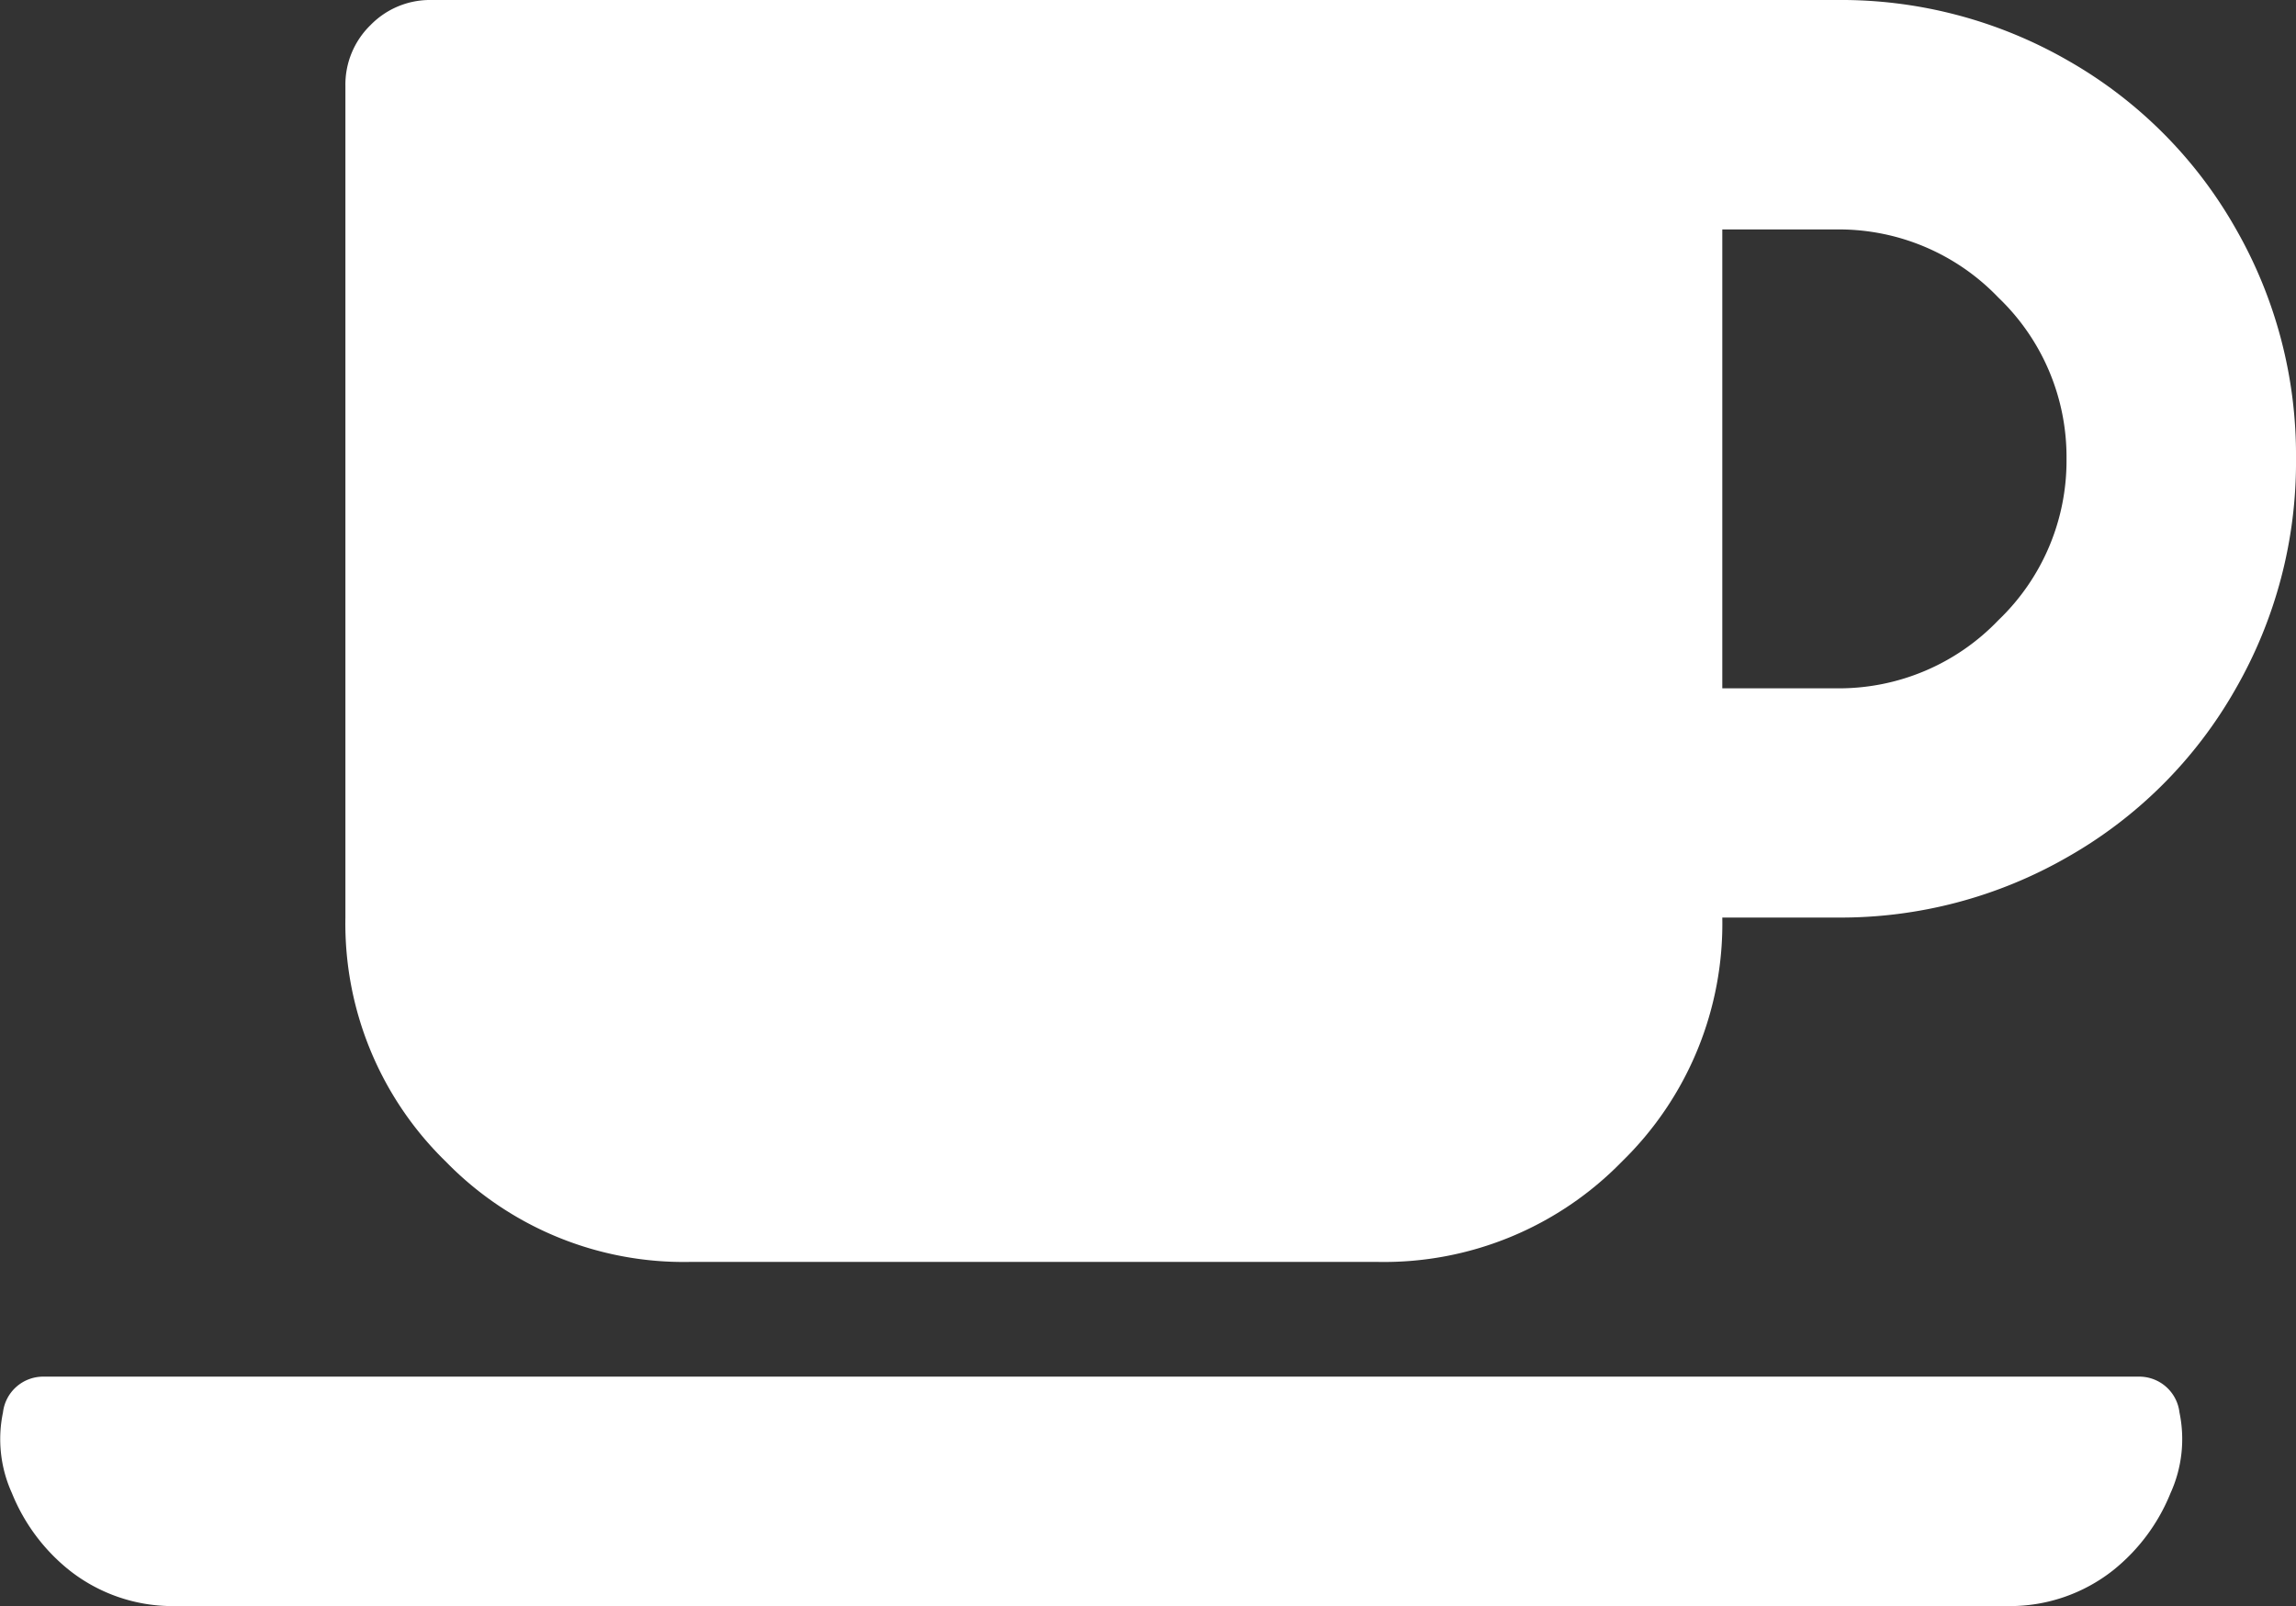
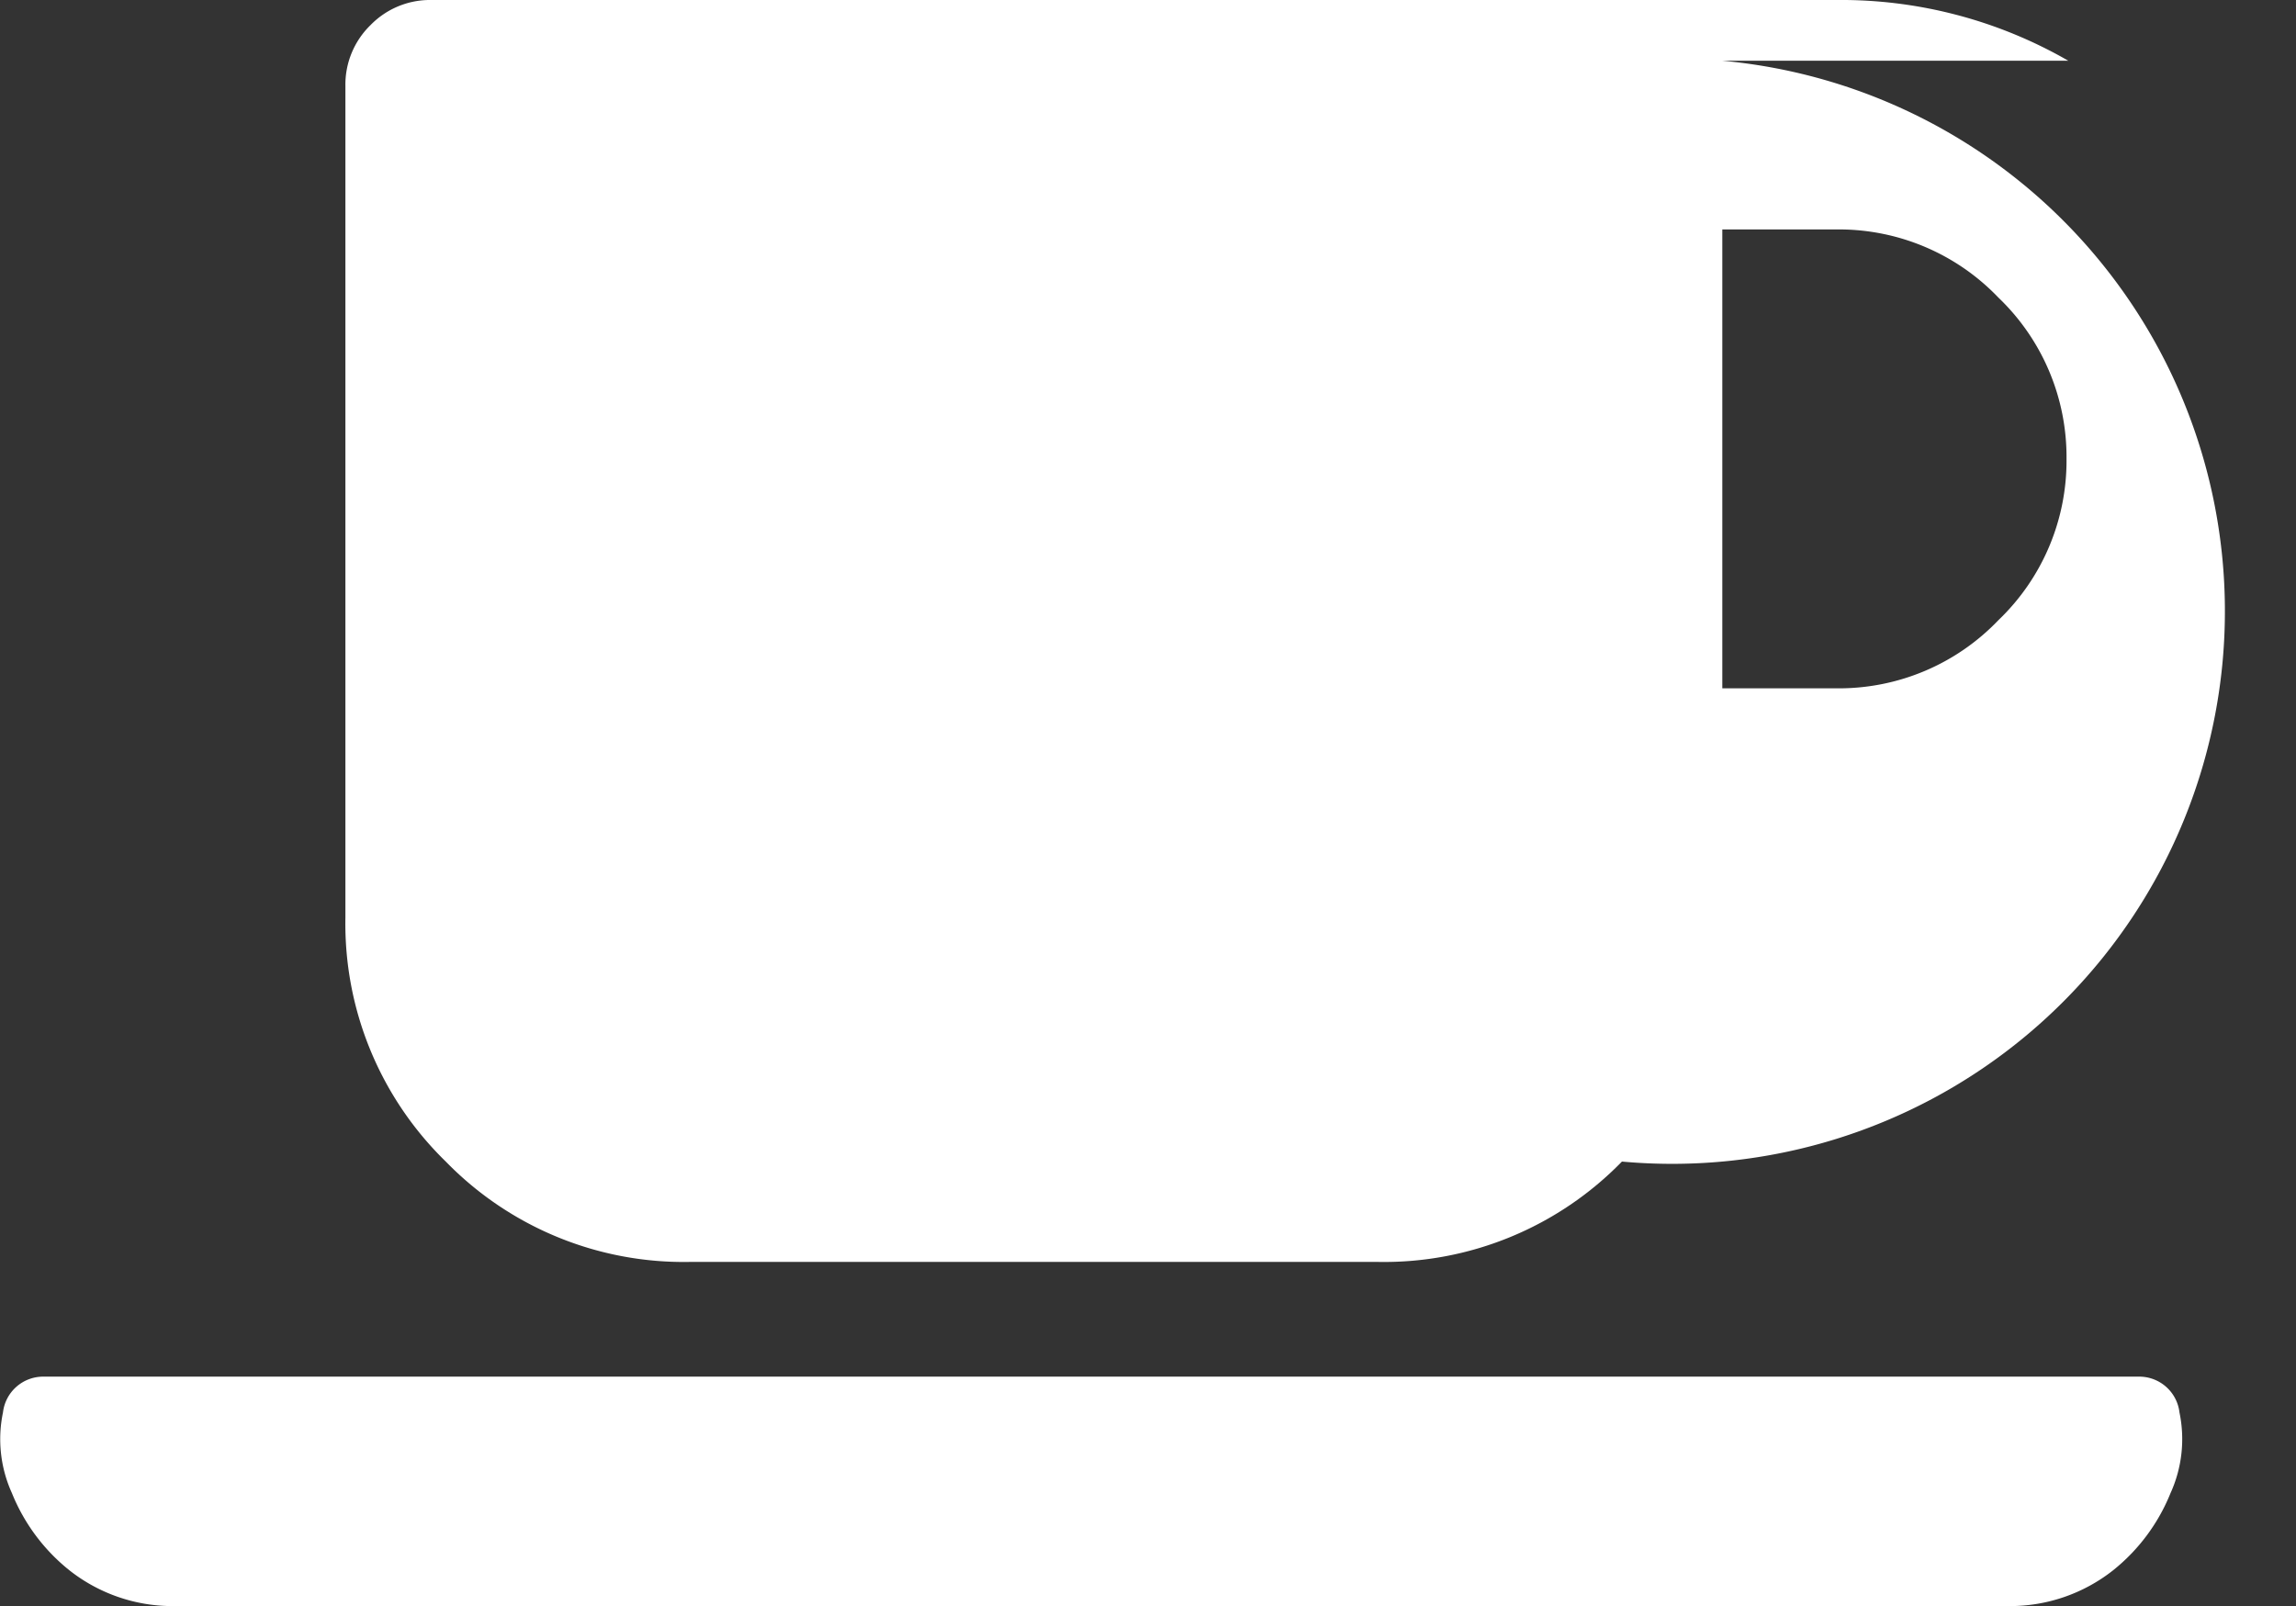
<svg xmlns="http://www.w3.org/2000/svg" width="42.522" height="29.75" viewBox="0 0 42.522 29.75">
  <rect x="0" y="0" width="42.522" height="29.75" fill="#333333" stroke="none" />
-   <path id="Path_6148" data-name="Path 6148" d="M-8.5-4.25a6.148,6.148,0,0,1-4.516-1.859,6.148,6.148,0,0,1-1.859-4.516V-26.031a1.537,1.537,0,0,1,.465-1.129,1.537,1.537,0,0,1,1.129-.465H12.75A8.428,8.428,0,0,1,17.033-26.5a8.269,8.269,0,0,1,3.088,3.088,8.428,8.428,0,0,1,1.129,4.283,8.428,8.428,0,0,1-1.129,4.283,8.269,8.269,0,0,1-3.088,3.088,8.428,8.428,0,0,1-4.283,1.129H10.625A6.148,6.148,0,0,1,8.766-6.109,6.148,6.148,0,0,1,4.25-4.25ZM12.75-23.375H10.625v8.5H12.75a4.084,4.084,0,0,0,2.988-1.262A4.084,4.084,0,0,0,17-19.125a4.084,4.084,0,0,0-1.262-2.988A4.084,4.084,0,0,0,12.75-23.375Zm3.188,25.5a3.082,3.082,0,0,0,1.926-.664A3.511,3.511,0,0,0,18.926.033a2.418,2.418,0,0,0,.166-1.494.75.75,0,0,0-.764-.664H-20.453a.75.75,0,0,0-.764.664A2.418,2.418,0,0,0-21.051.033a3.511,3.511,0,0,0,1.063,1.428,3.082,3.082,0,0,0,1.926.664Z" transform="translate(21.272 27.625)" fill="#fff" />
+   <path id="Path_6148" data-name="Path 6148" d="M-8.5-4.25a6.148,6.148,0,0,1-4.516-1.859,6.148,6.148,0,0,1-1.859-4.516V-26.031a1.537,1.537,0,0,1,.465-1.129,1.537,1.537,0,0,1,1.129-.465H12.75A8.428,8.428,0,0,1,17.033-26.5H10.625A6.148,6.148,0,0,1,8.766-6.109,6.148,6.148,0,0,1,4.25-4.25ZM12.75-23.375H10.625v8.5H12.75a4.084,4.084,0,0,0,2.988-1.262A4.084,4.084,0,0,0,17-19.125a4.084,4.084,0,0,0-1.262-2.988A4.084,4.084,0,0,0,12.75-23.375Zm3.188,25.5a3.082,3.082,0,0,0,1.926-.664A3.511,3.511,0,0,0,18.926.033a2.418,2.418,0,0,0,.166-1.494.75.75,0,0,0-.764-.664H-20.453a.75.75,0,0,0-.764.664A2.418,2.418,0,0,0-21.051.033a3.511,3.511,0,0,0,1.063,1.428,3.082,3.082,0,0,0,1.926.664Z" transform="translate(21.272 27.625)" fill="#fff" />
</svg>